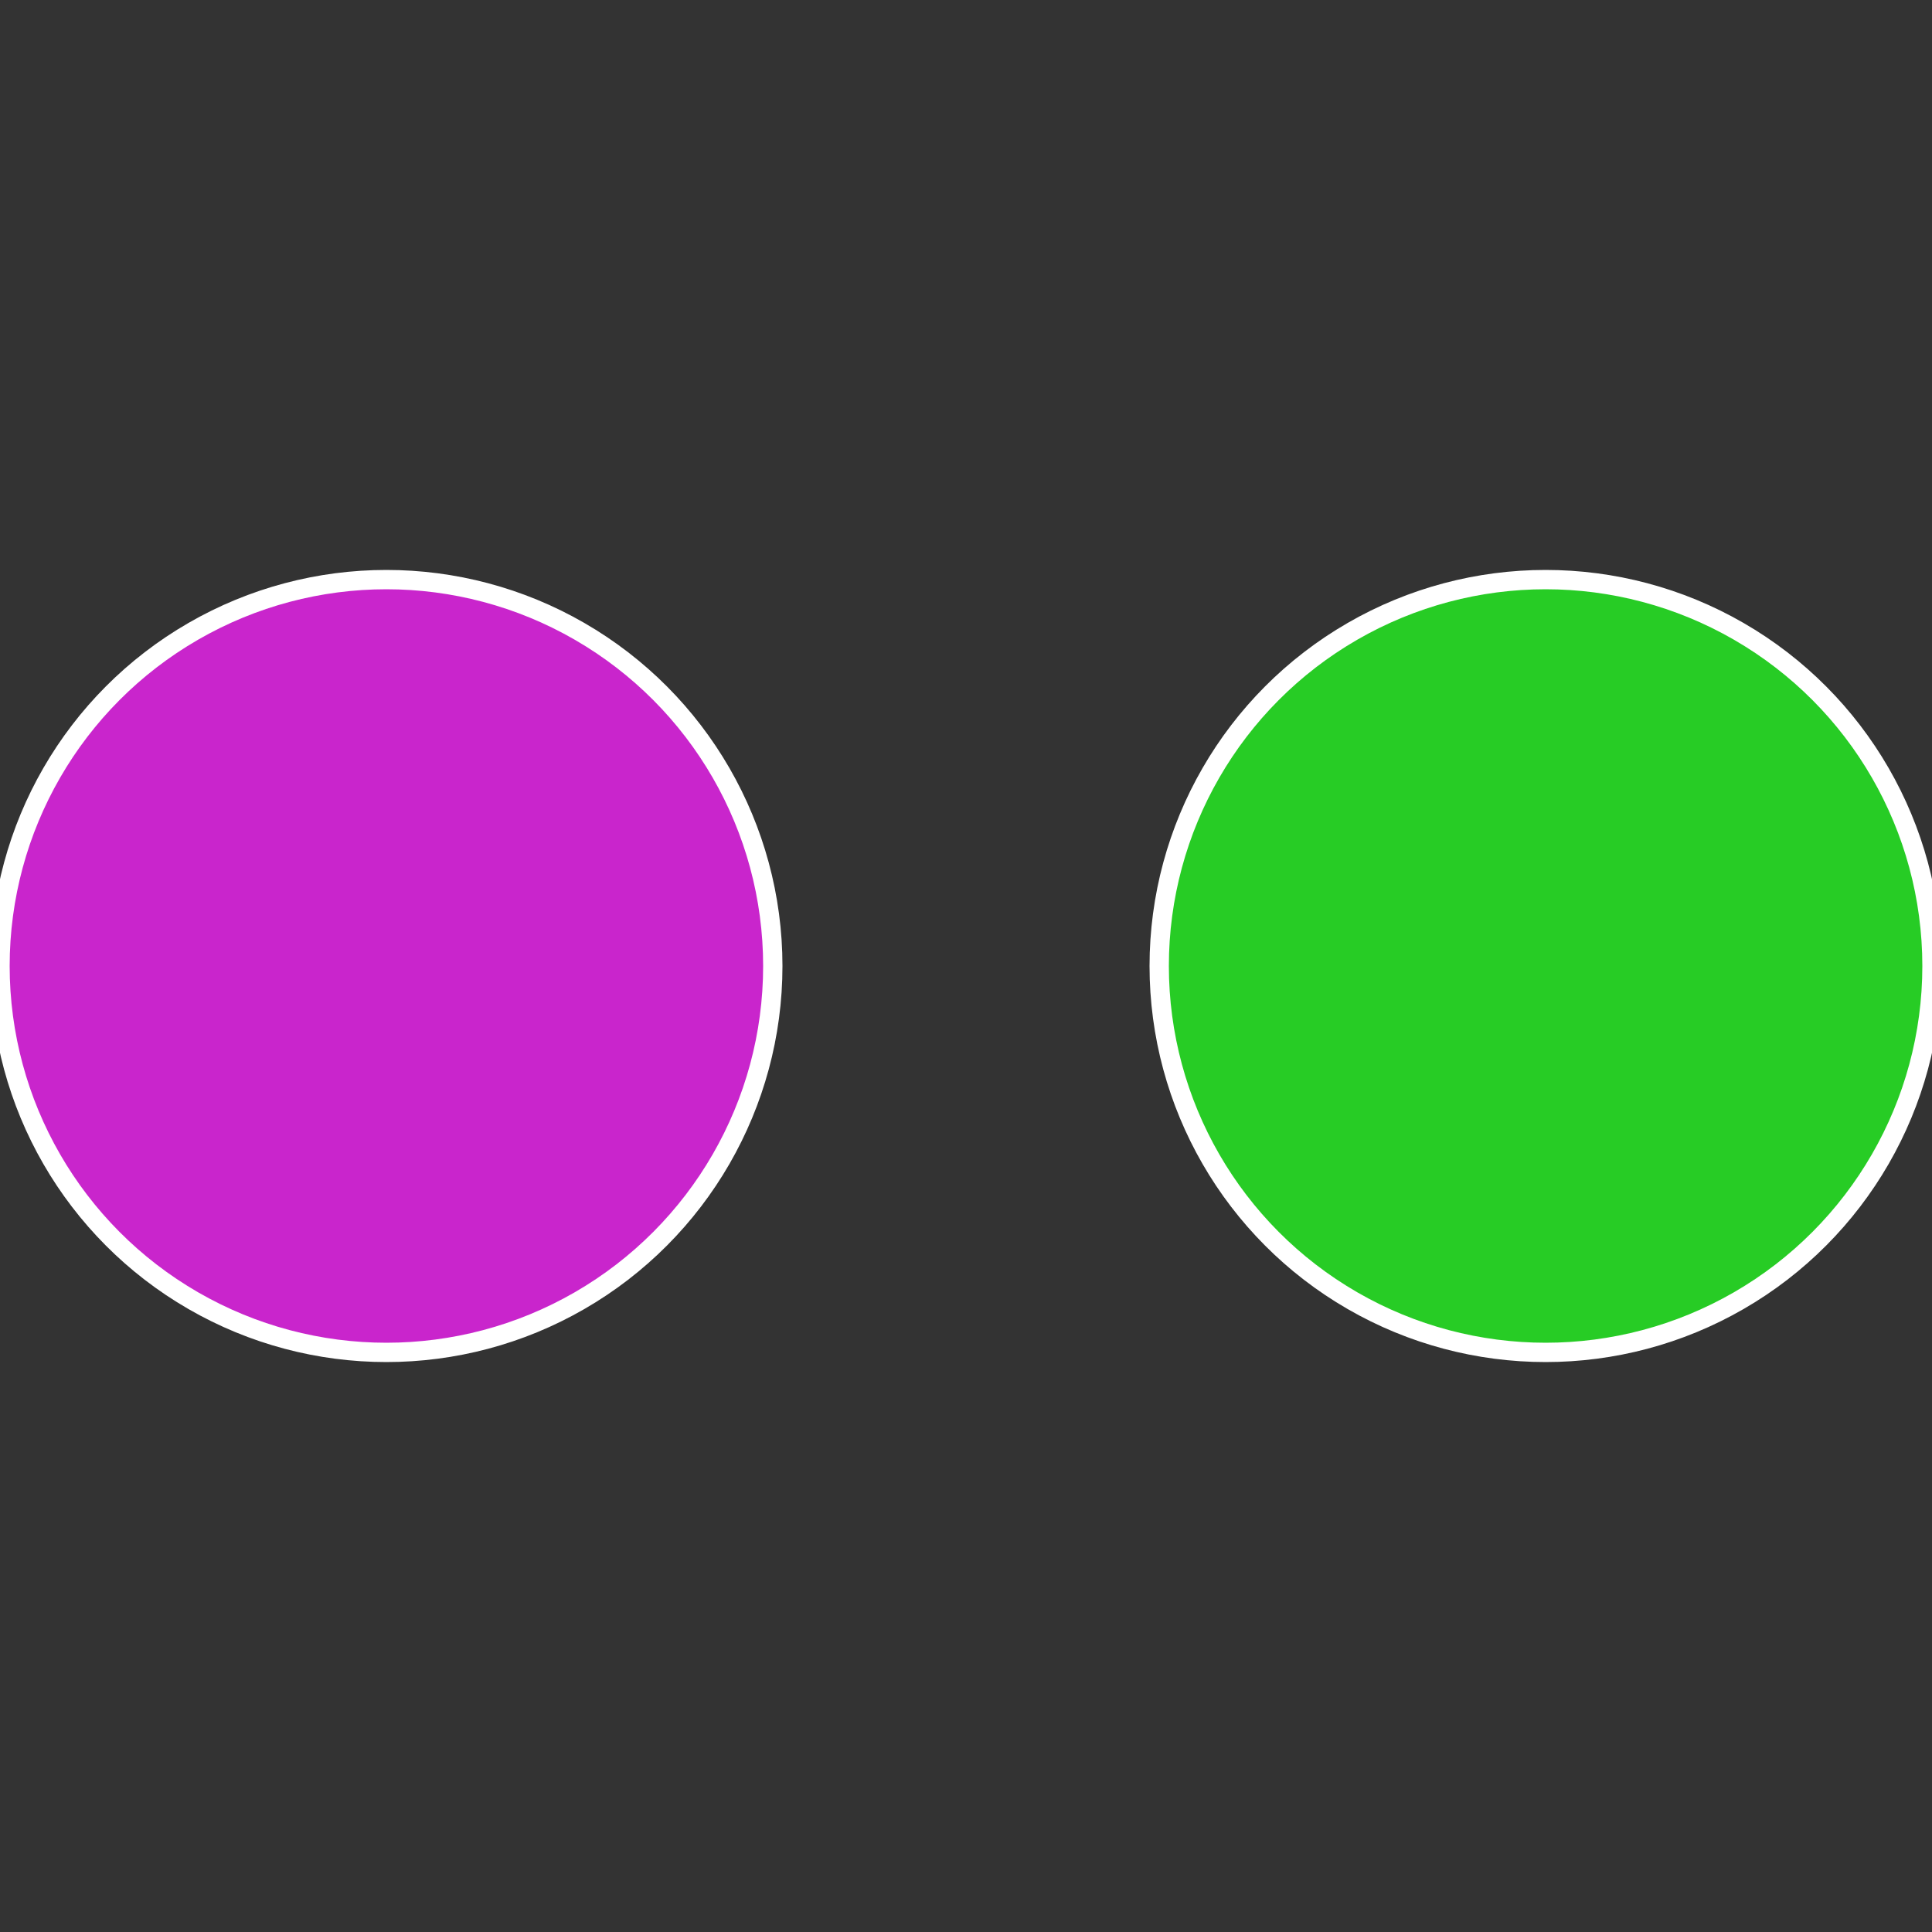
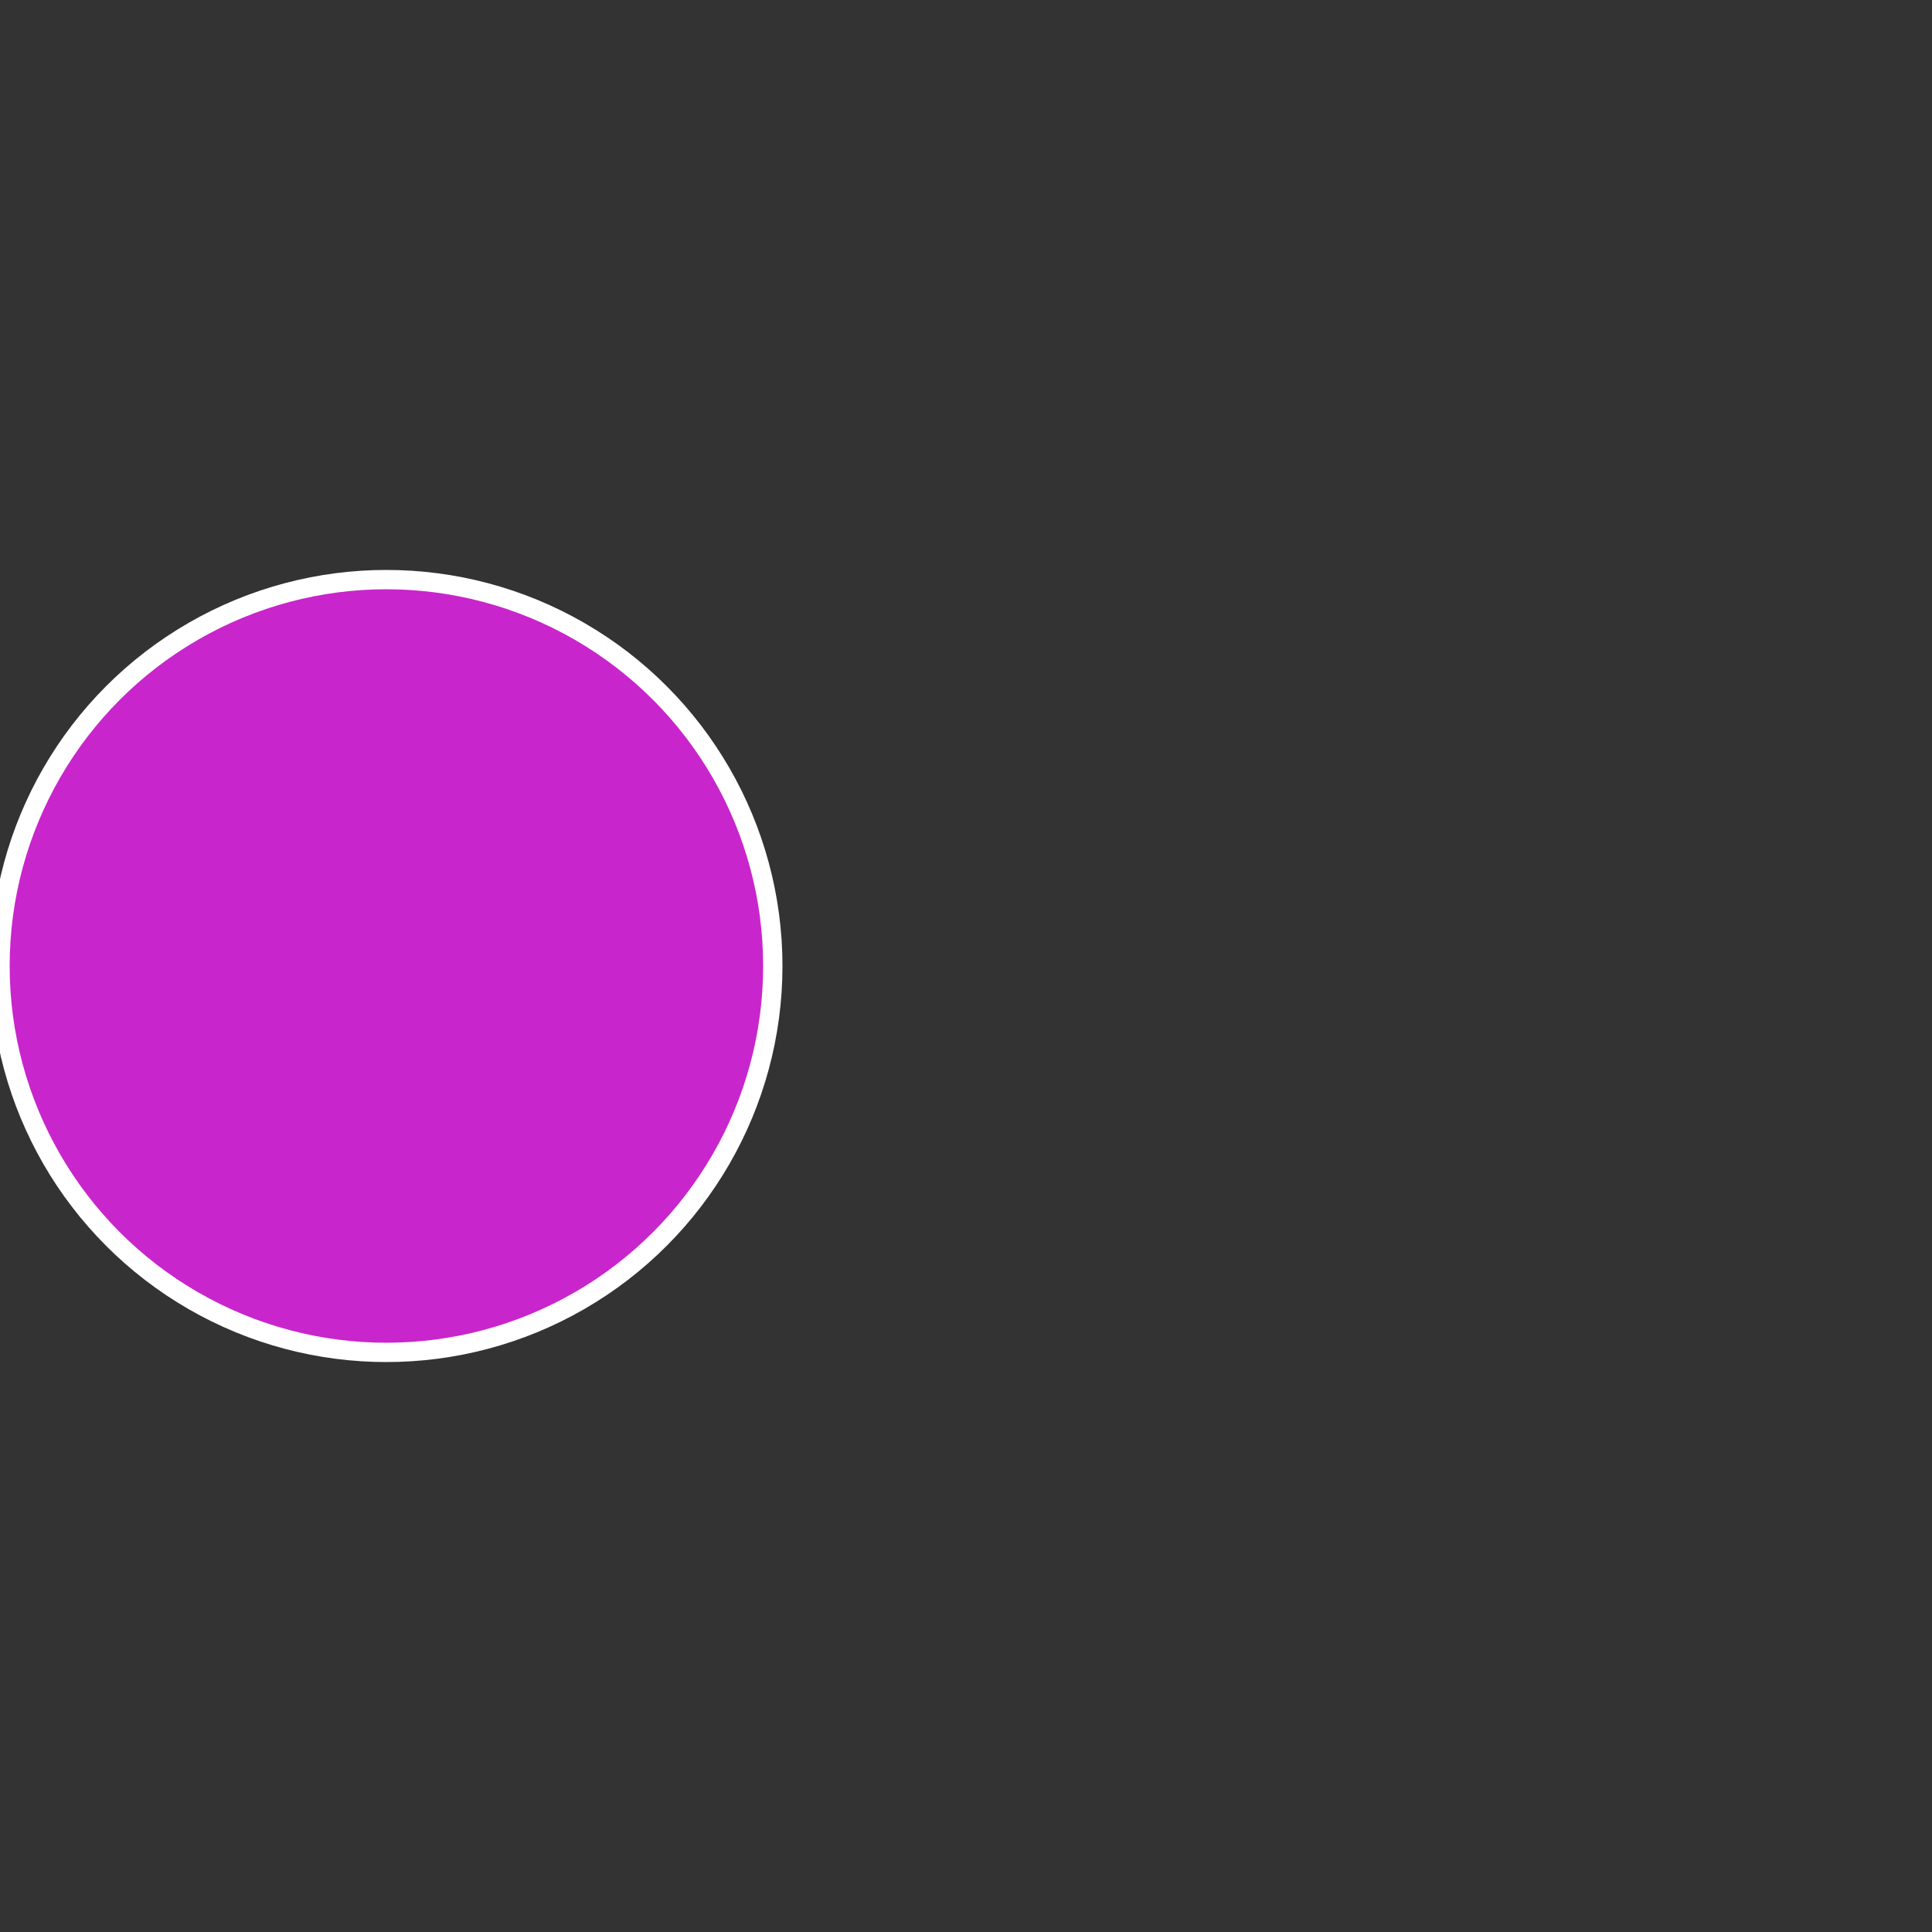
<svg xmlns="http://www.w3.org/2000/svg" width="500" height="500" viewBox="-1 -1 2 2">
  <rect x="-1" y="-1" width="2" height="2" fill="#333333" stroke="none" />
-   <circle cx="0.6" cy="0" r="0.4" fill="#27cc25" stroke="#fff" stroke-width="1%" />
  <circle cx="-0.6" cy="7.3478807948841E-17" r="0.4" fill="#c925cc" stroke="#fff" stroke-width="1%" />
</svg>